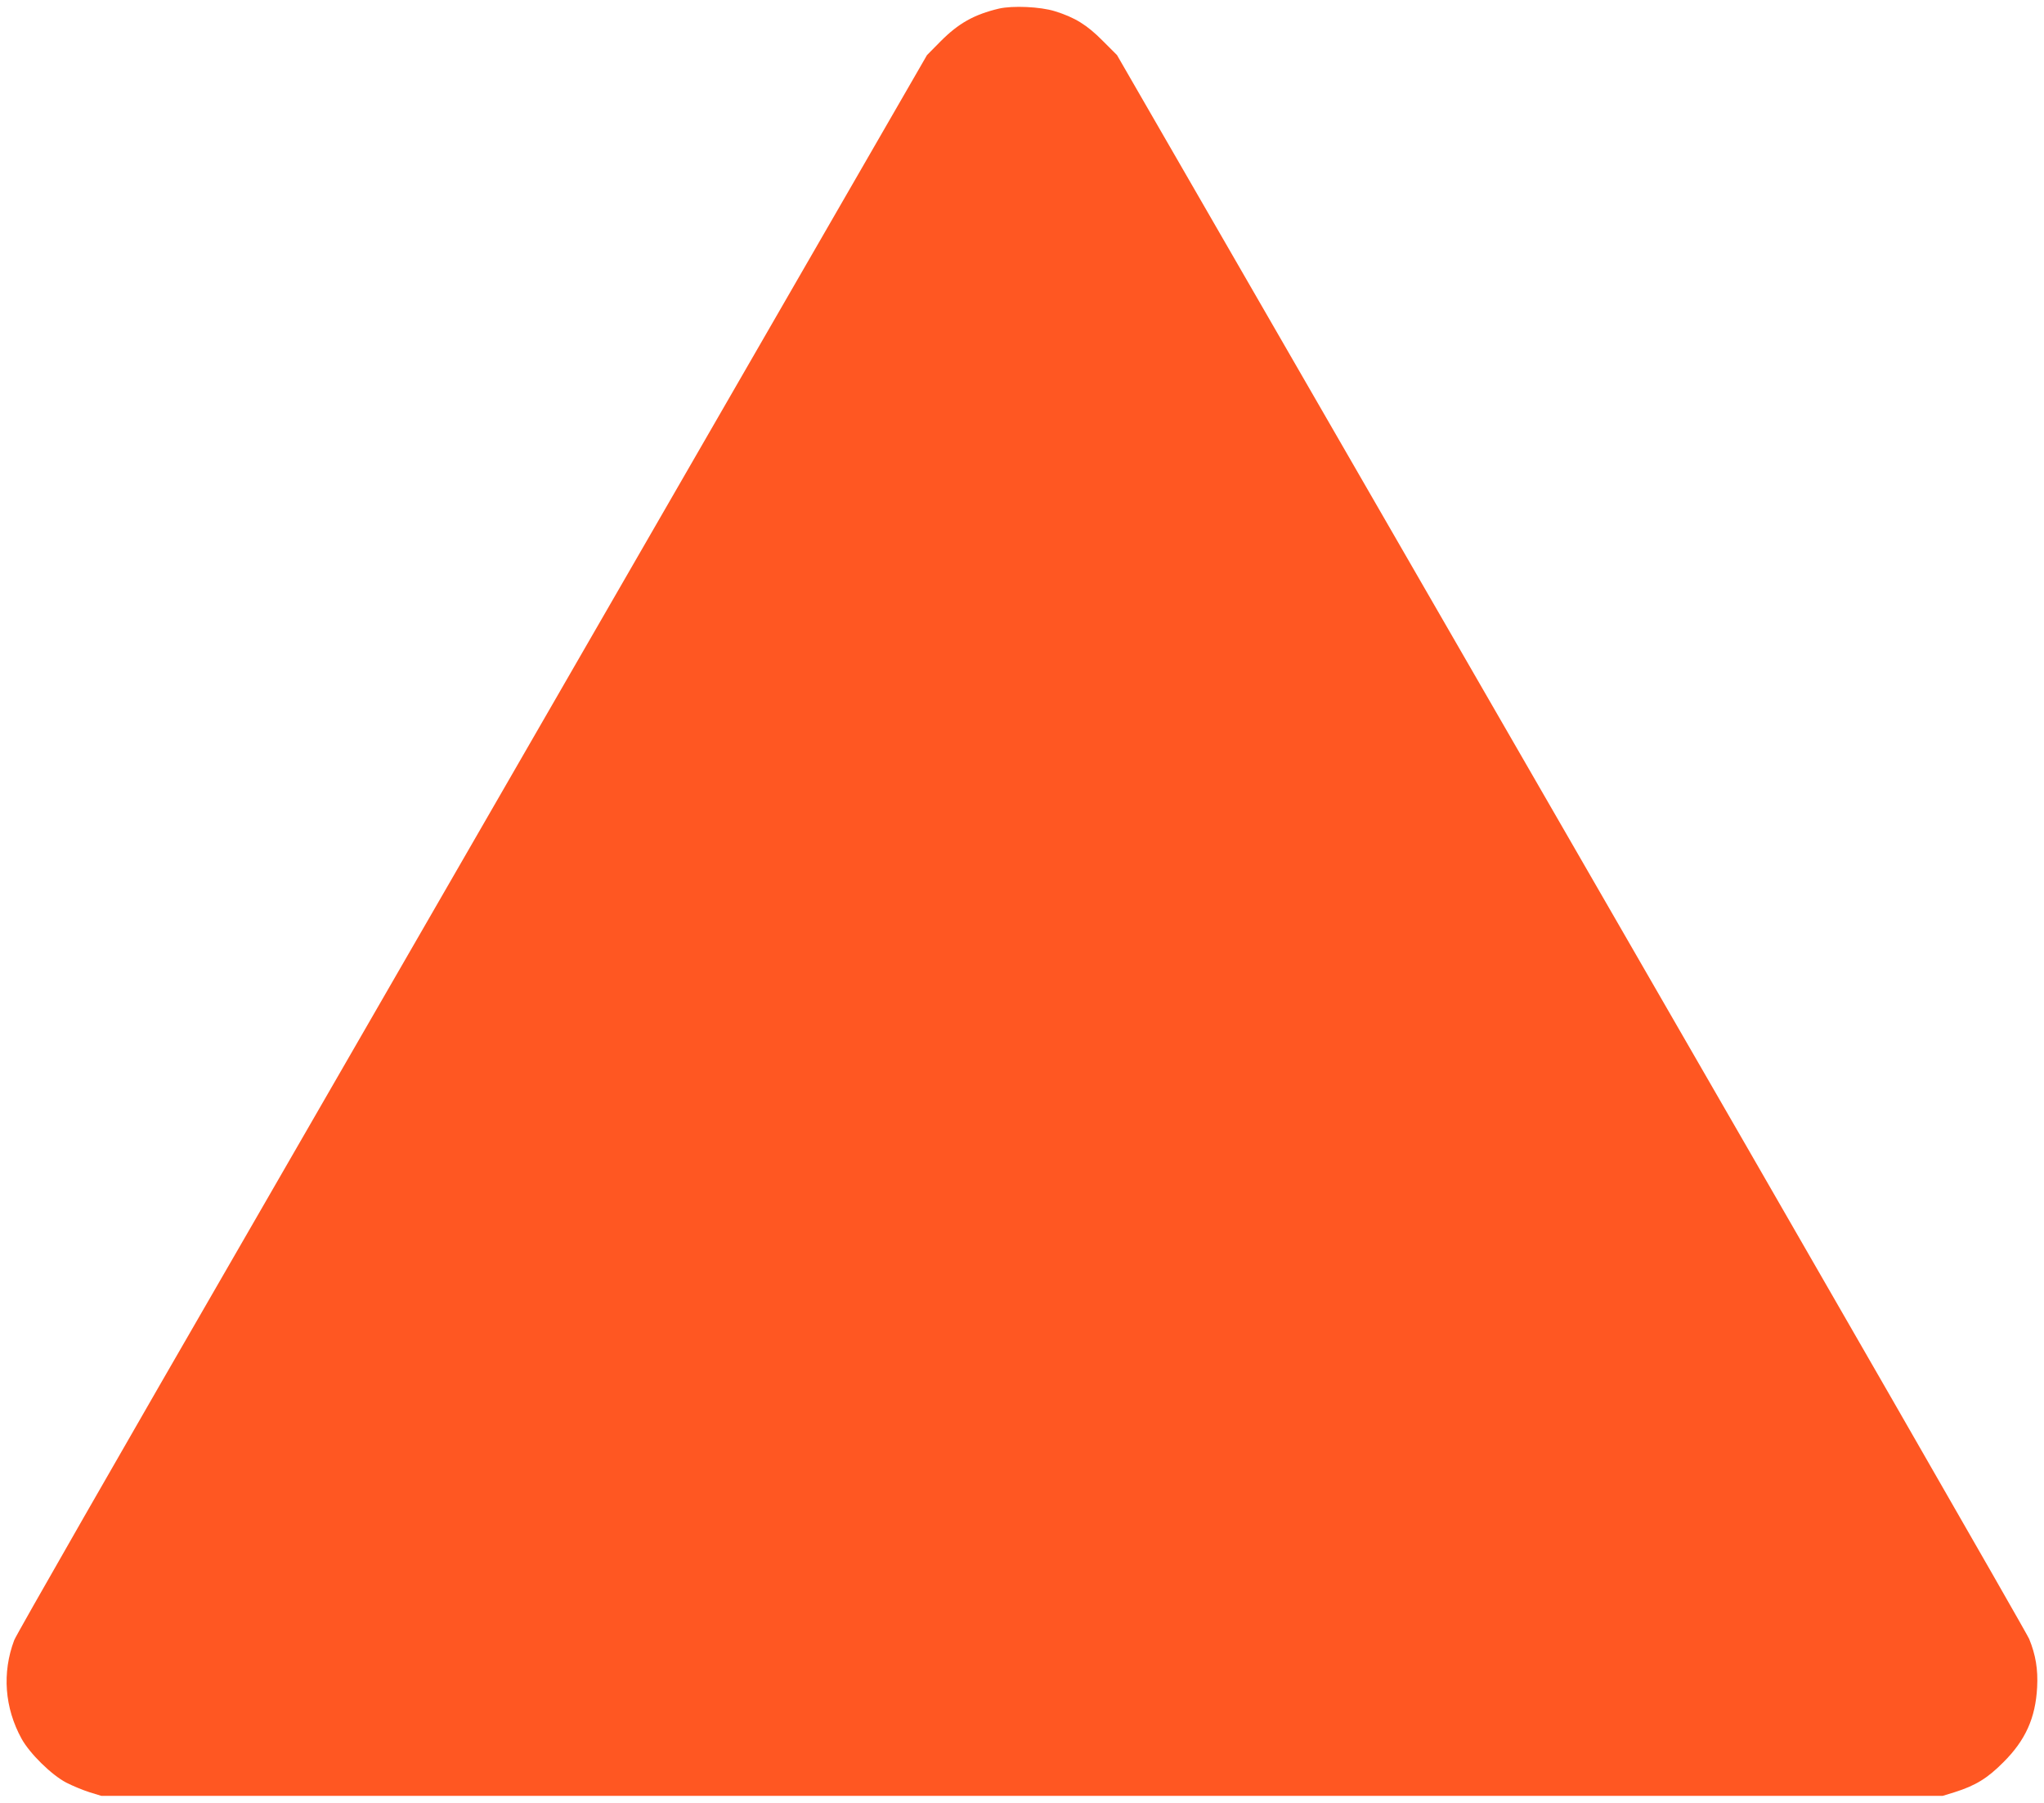
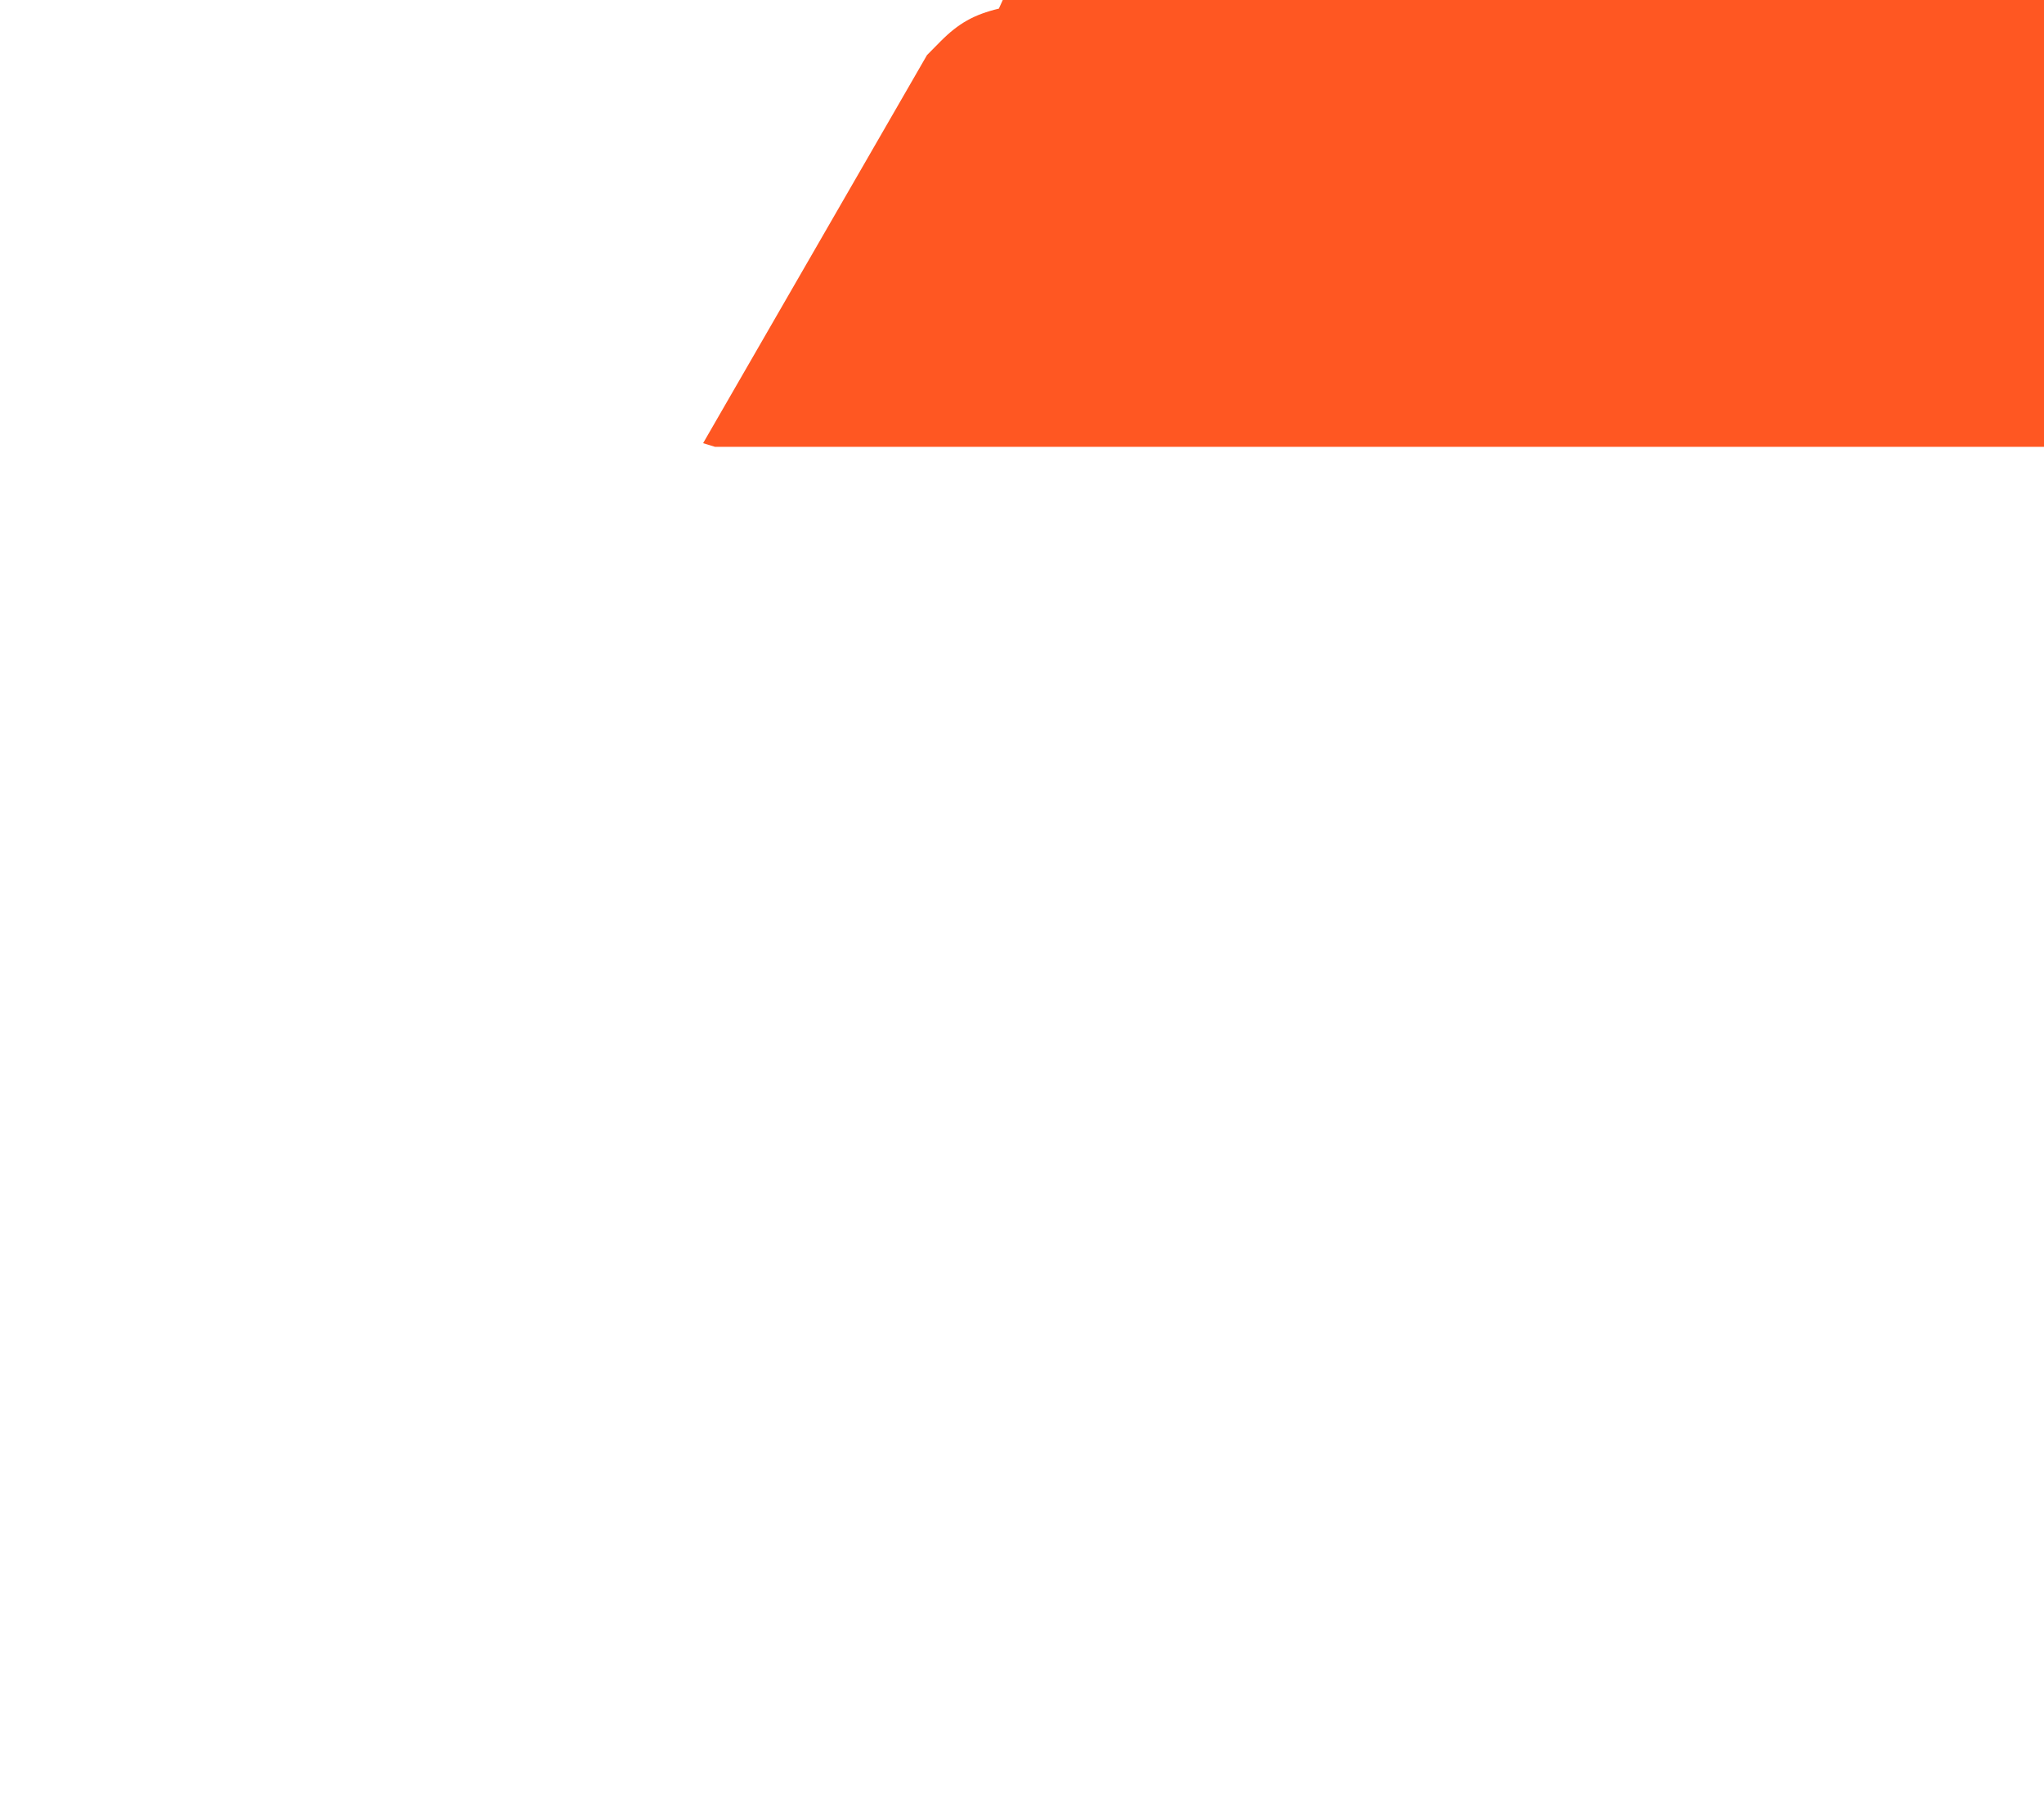
<svg xmlns="http://www.w3.org/2000/svg" version="1.0" width="1280pt" height="1129pt" viewBox="0 0 1280 1129" preserveAspectRatio="xMidYMid meet">
  <g transform="translate(0,1129) scale(0.1,-0.1)" fill="#ff5722" stroke="none">
-     <path d="M6255 11236 c-155 -37 -253 -92 -365 -205 l-85 -86 -1402 -2430 c-771 -1337 -2052 -3557 -2847 -4935 -796 -1377 -1456 -2529 -1467 -2560 -77 -204 -60 -424 46 -617 52 -94 188 -227 280 -275 39 -20 104 -47 145 -60 l75 -23 5765 0 5765 0 75 23 c130 41 206 87 305 187 139 138 202 278 212 470 6 112 -9 203 -50 303 -13 33 -1303 2277 -2868 4988 l-2844 4929 -90 90 c-98 99 -174 146 -300 185 -90 28 -263 36 -350 16z" />
+     <path d="M6255 11236 c-155 -37 -253 -92 -365 -205 l-85 -86 -1402 -2430 l75 -23 5765 0 5765 0 75 23 c130 41 206 87 305 187 139 138 202 278 212 470 6 112 -9 203 -50 303 -13 33 -1303 2277 -2868 4988 l-2844 4929 -90 90 c-98 99 -174 146 -300 185 -90 28 -263 36 -350 16z" />
  </g>
</svg>